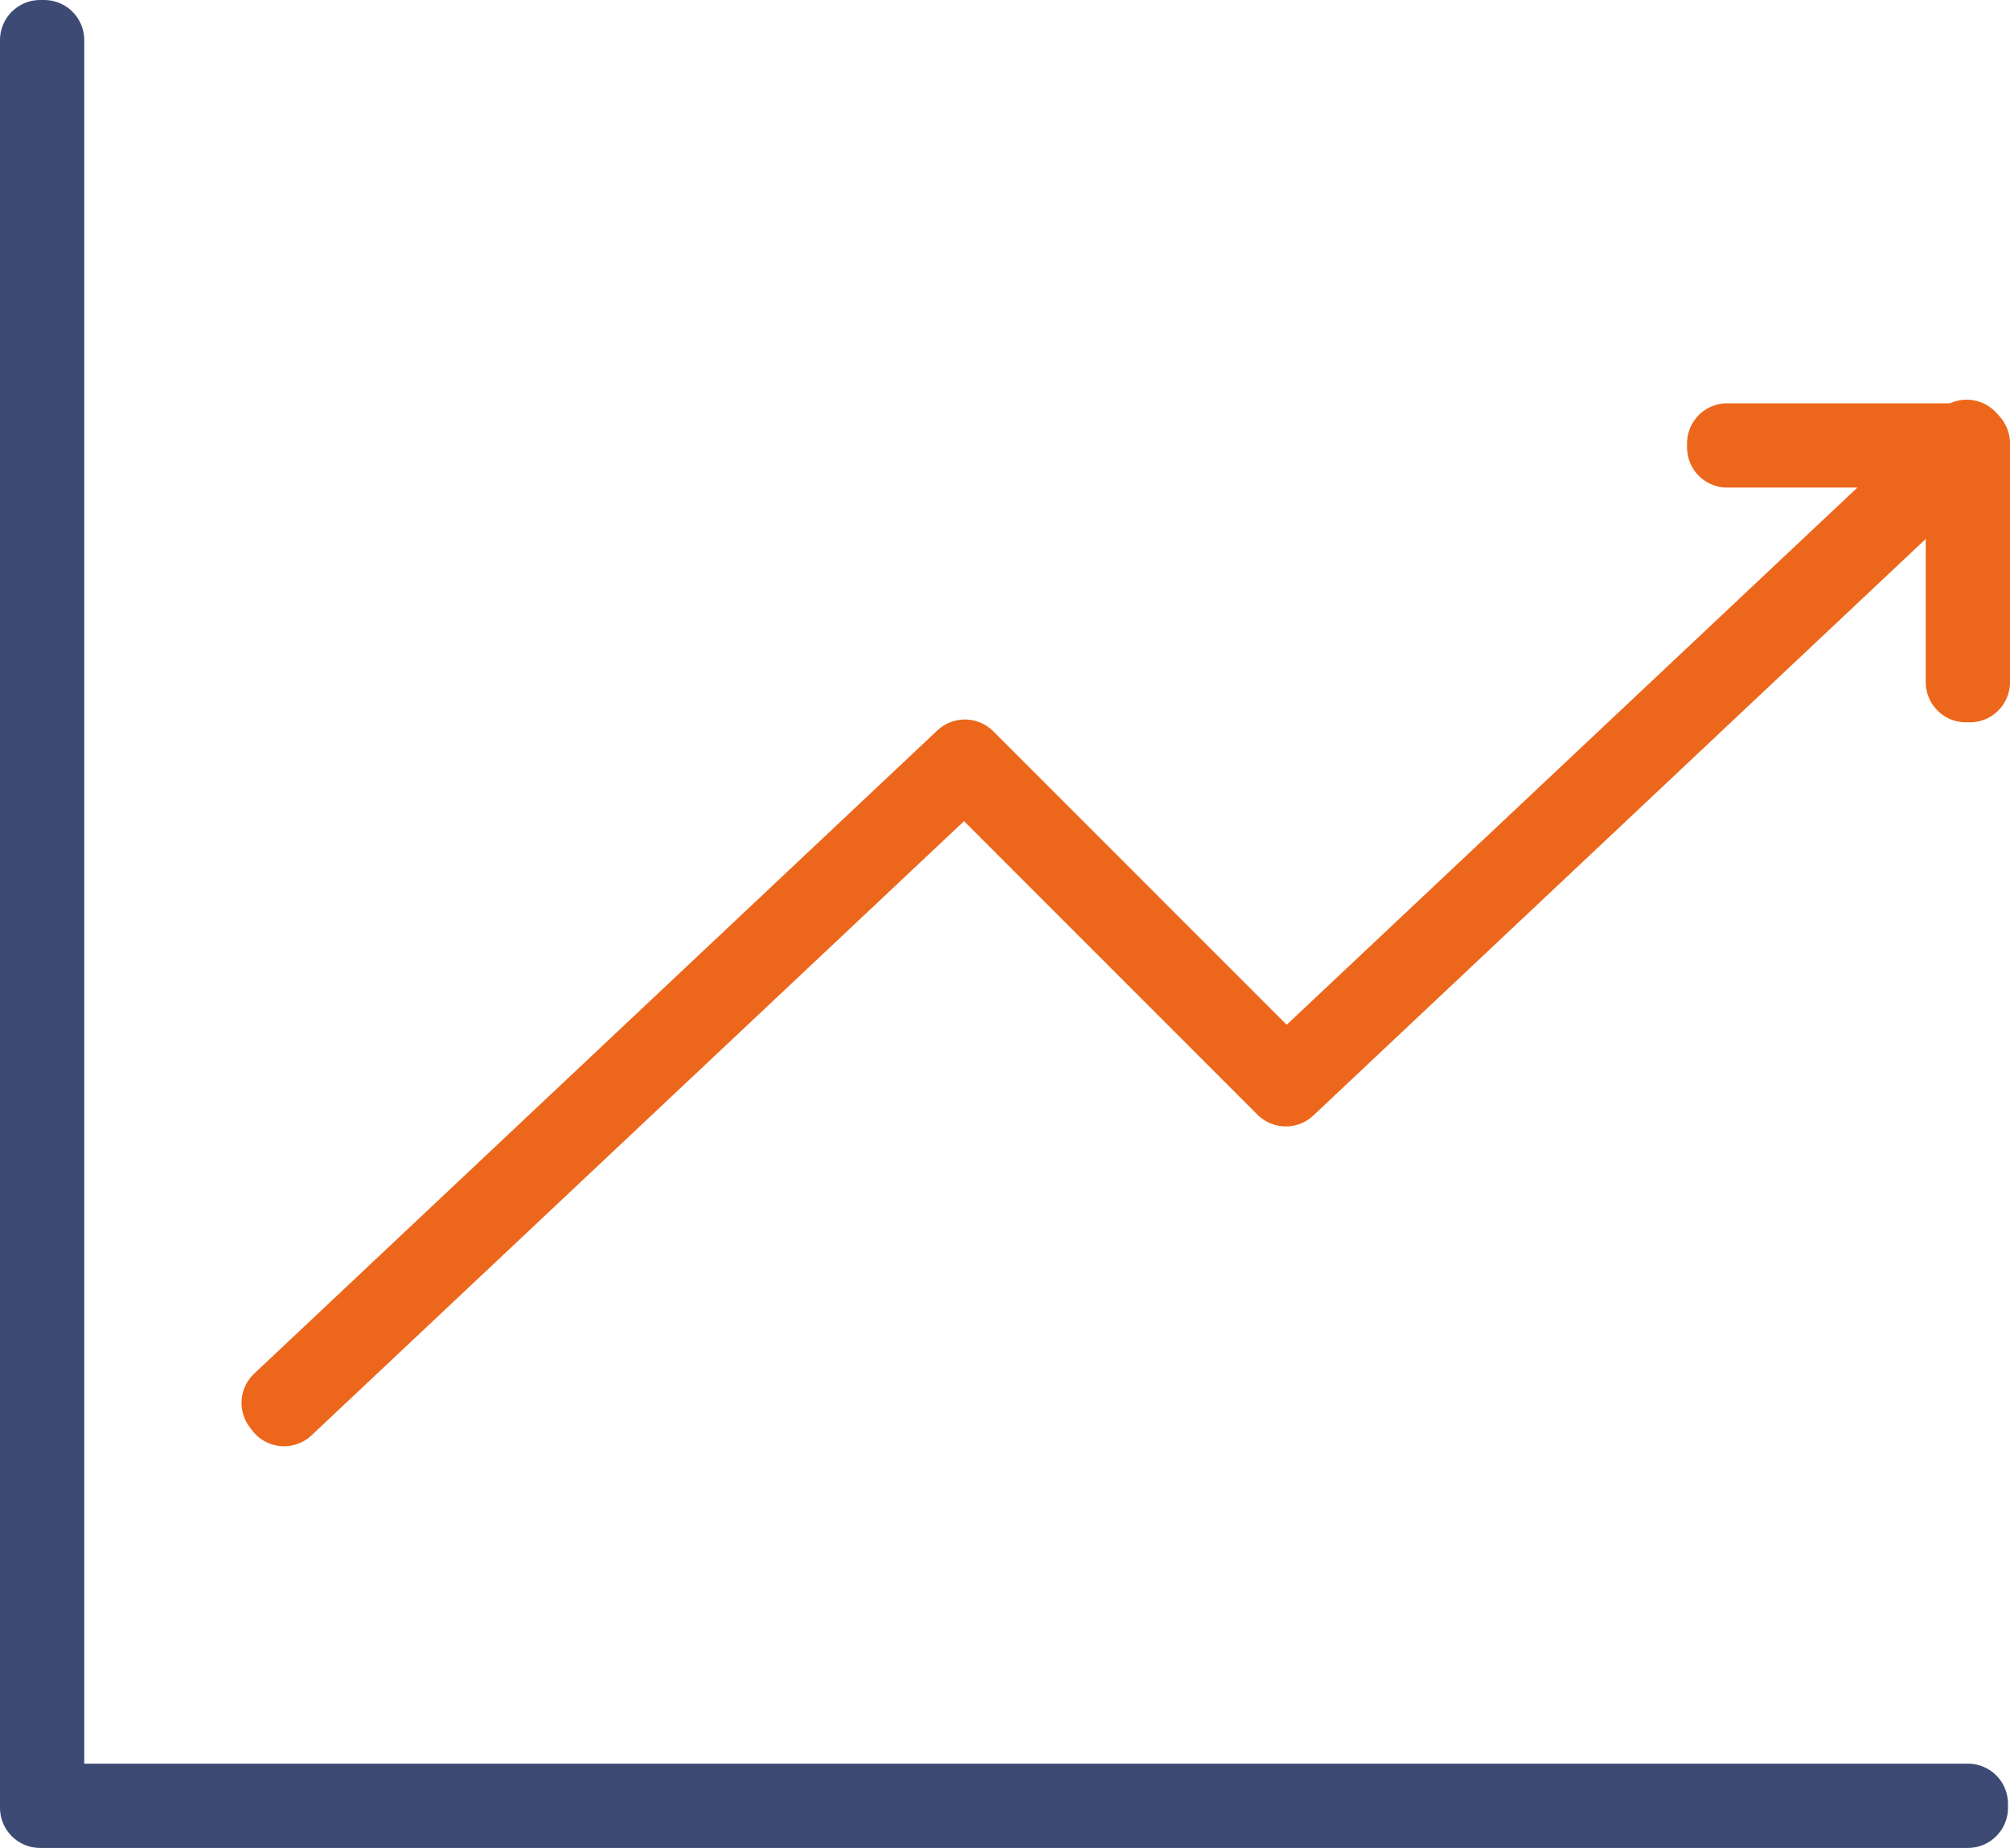
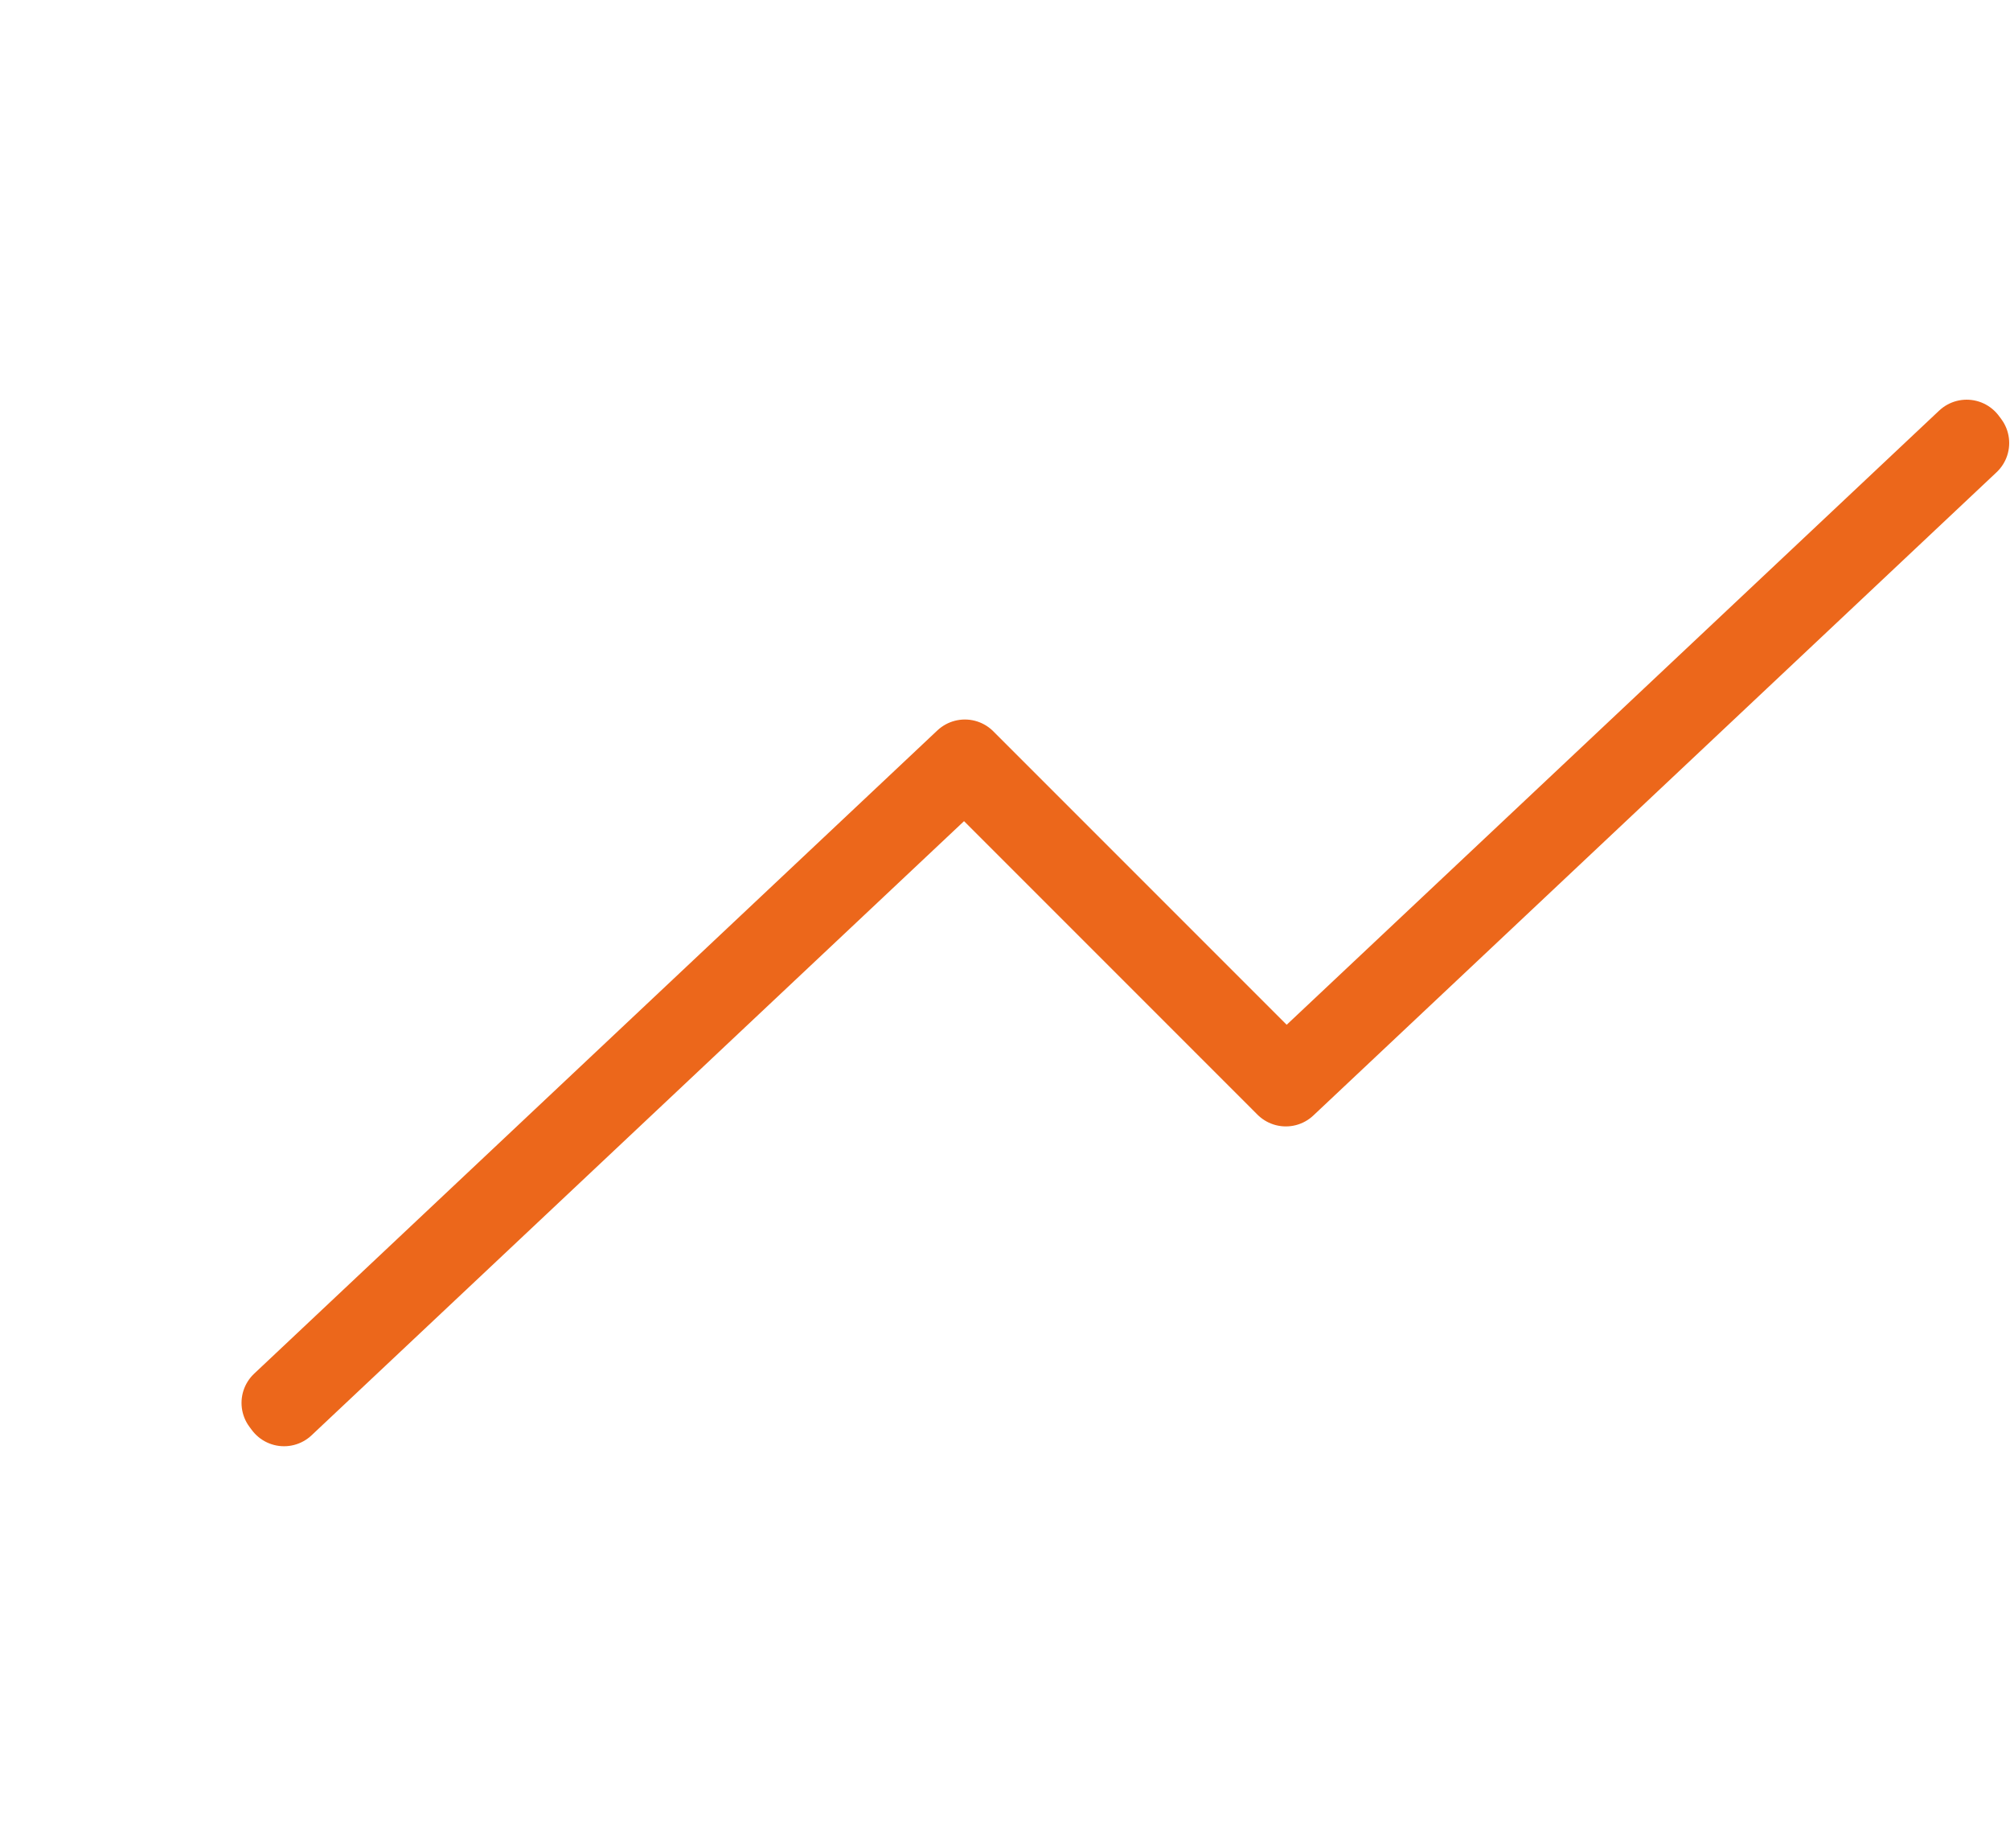
<svg xmlns="http://www.w3.org/2000/svg" id="Calque_1" data-name="Calque 1" viewBox="0 0 50.1 46.05">
  <defs>
    <style>
      .cls-1 {
        stroke: #3d4a73;
      }

      .cls-1, .cls-2 {
        fill: none;
        stroke-linecap: round;
        stroke-linejoin: round;
        stroke-width: 2px;
      }

      .cls-2 {
        stroke: #ec671b;
      }
    </style>
  </defs>
  <polygon class="cls-2" points="7.08 35.04 7.02 34.96 24.05 18.93 32.05 26.93 49.02 10.96 49.08 11.04 32.05 27.07 24.05 19.07 7.08 35.04" />
-   <polygon class="cls-2" points="49.1 17 49 17 49 11.15 43.05 11.15 43.05 11.05 49.1 11.05 49.1 17" />
-   <polygon class="cls-1" points="49.05 45.05 1 45.05 1 1 1.1 1 1.1 44.95 49.05 44.95 49.05 45.05" />
</svg>